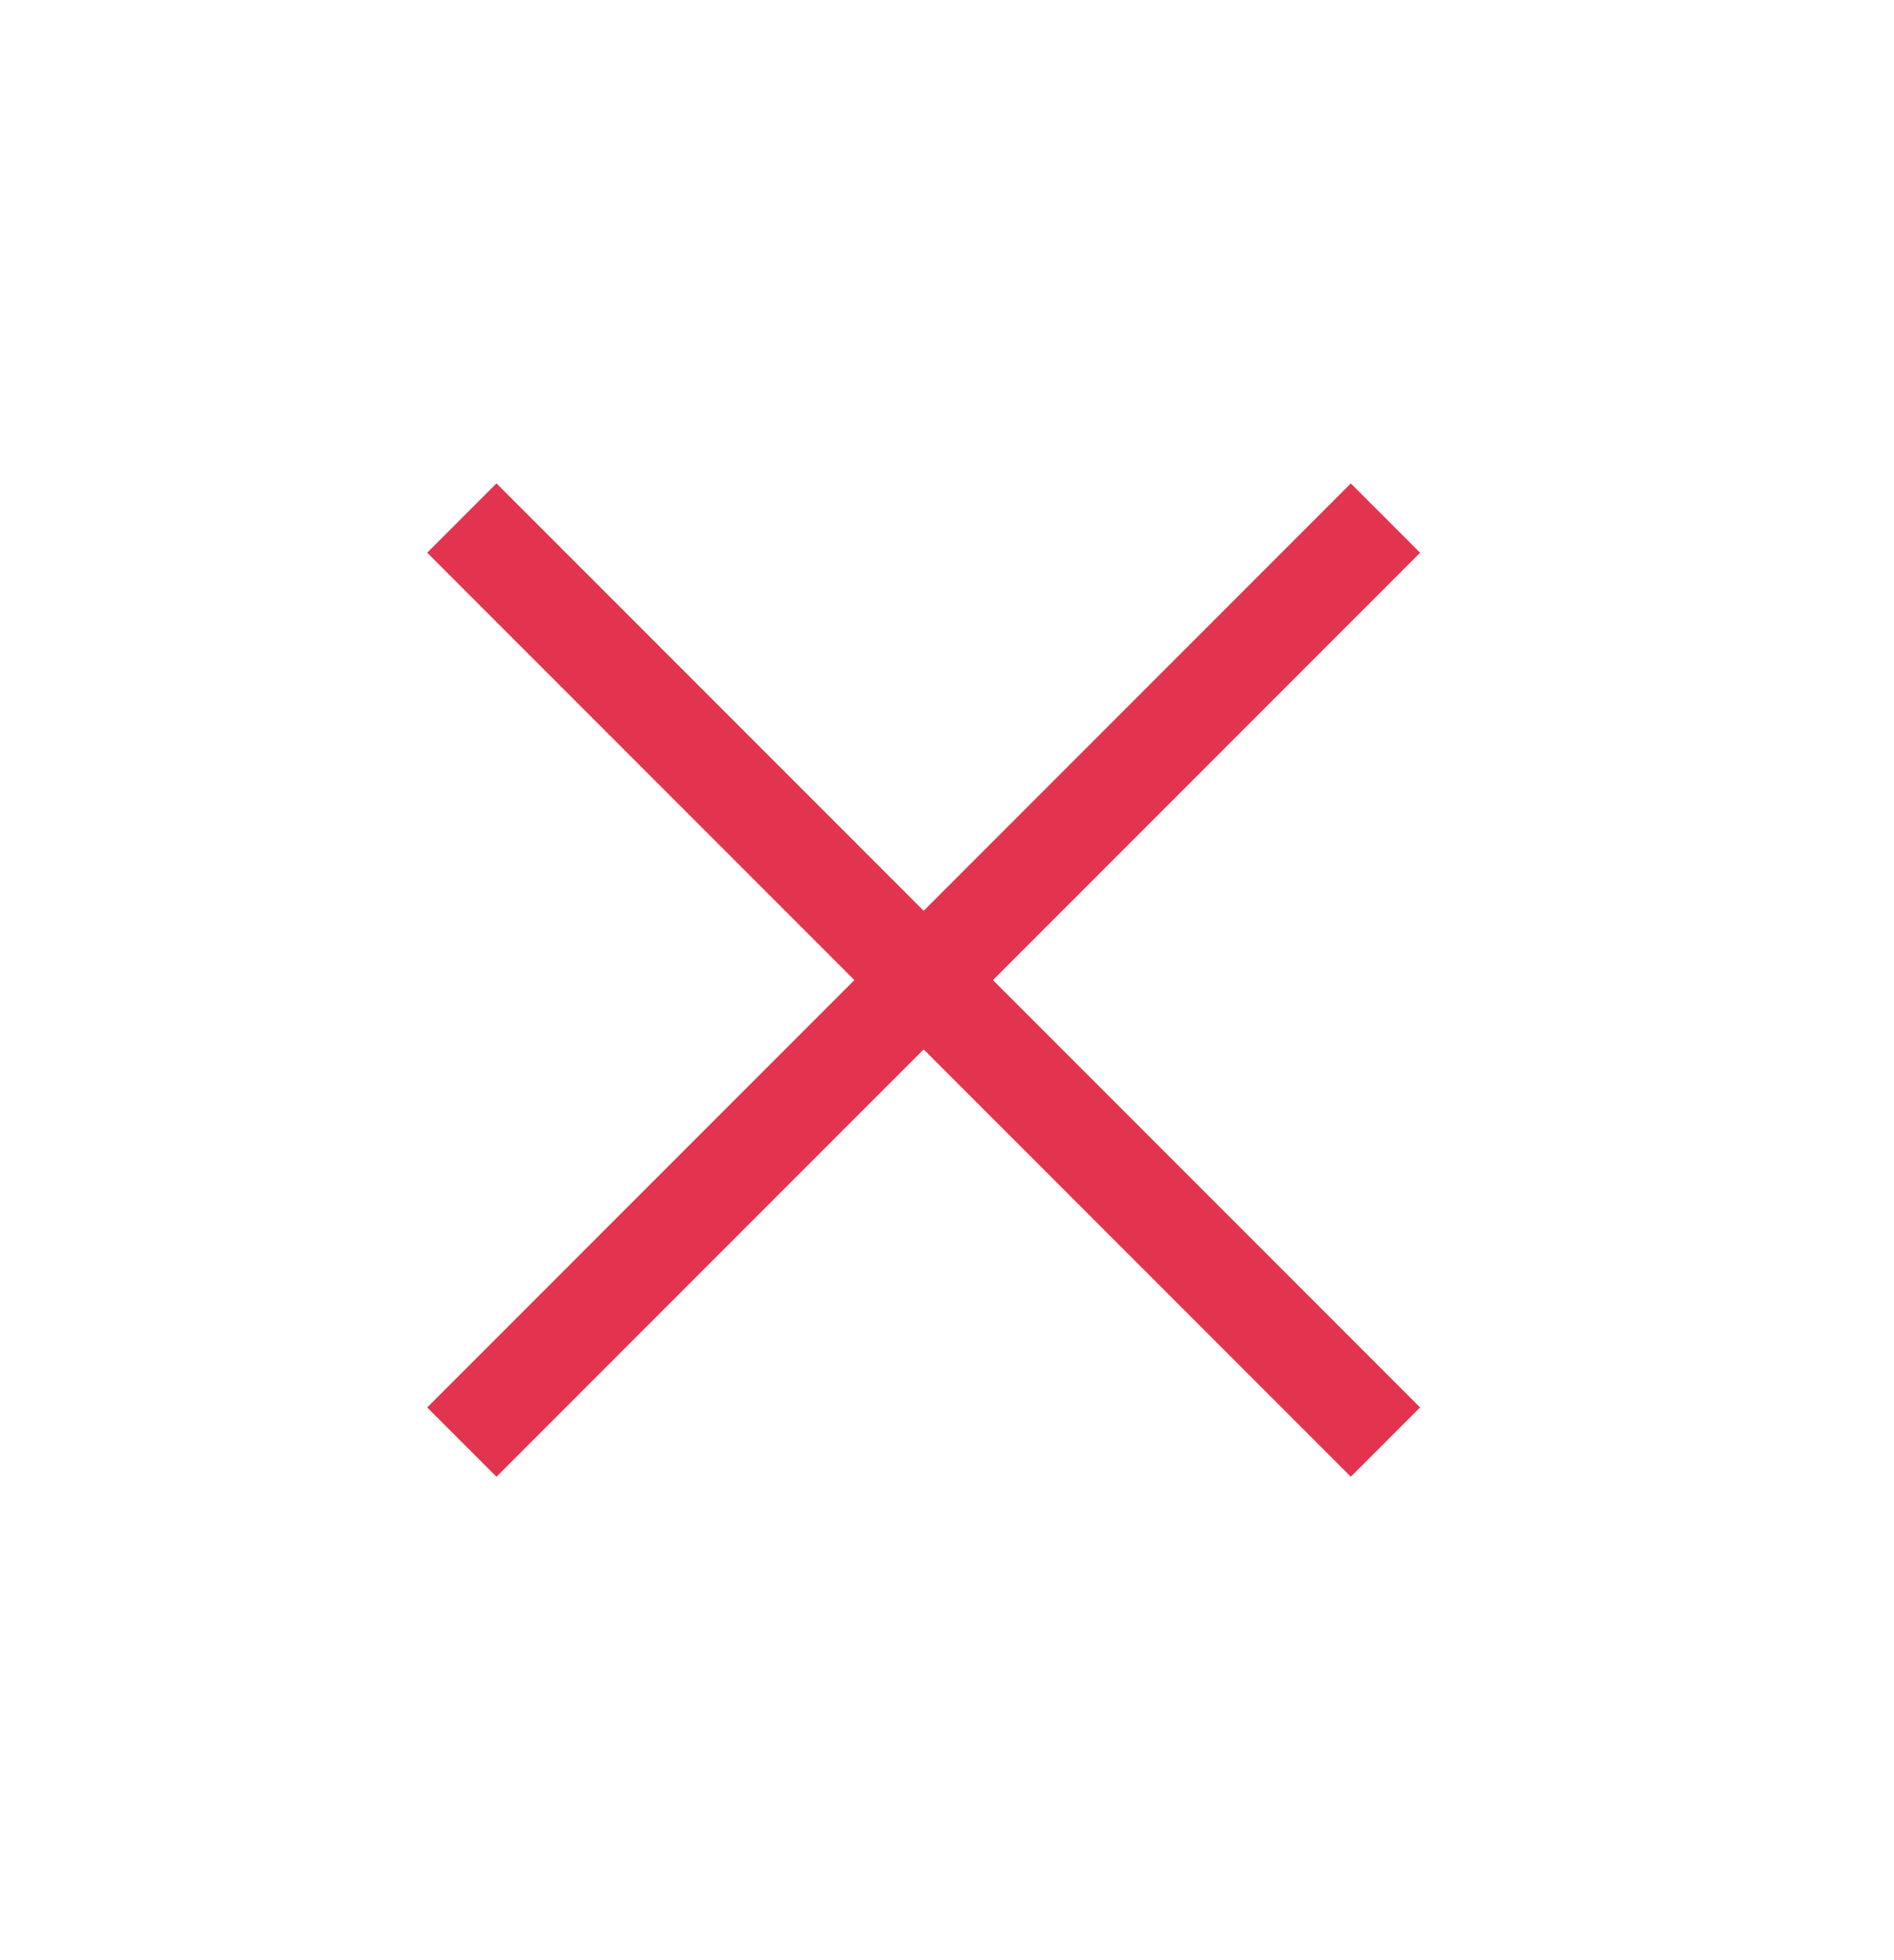
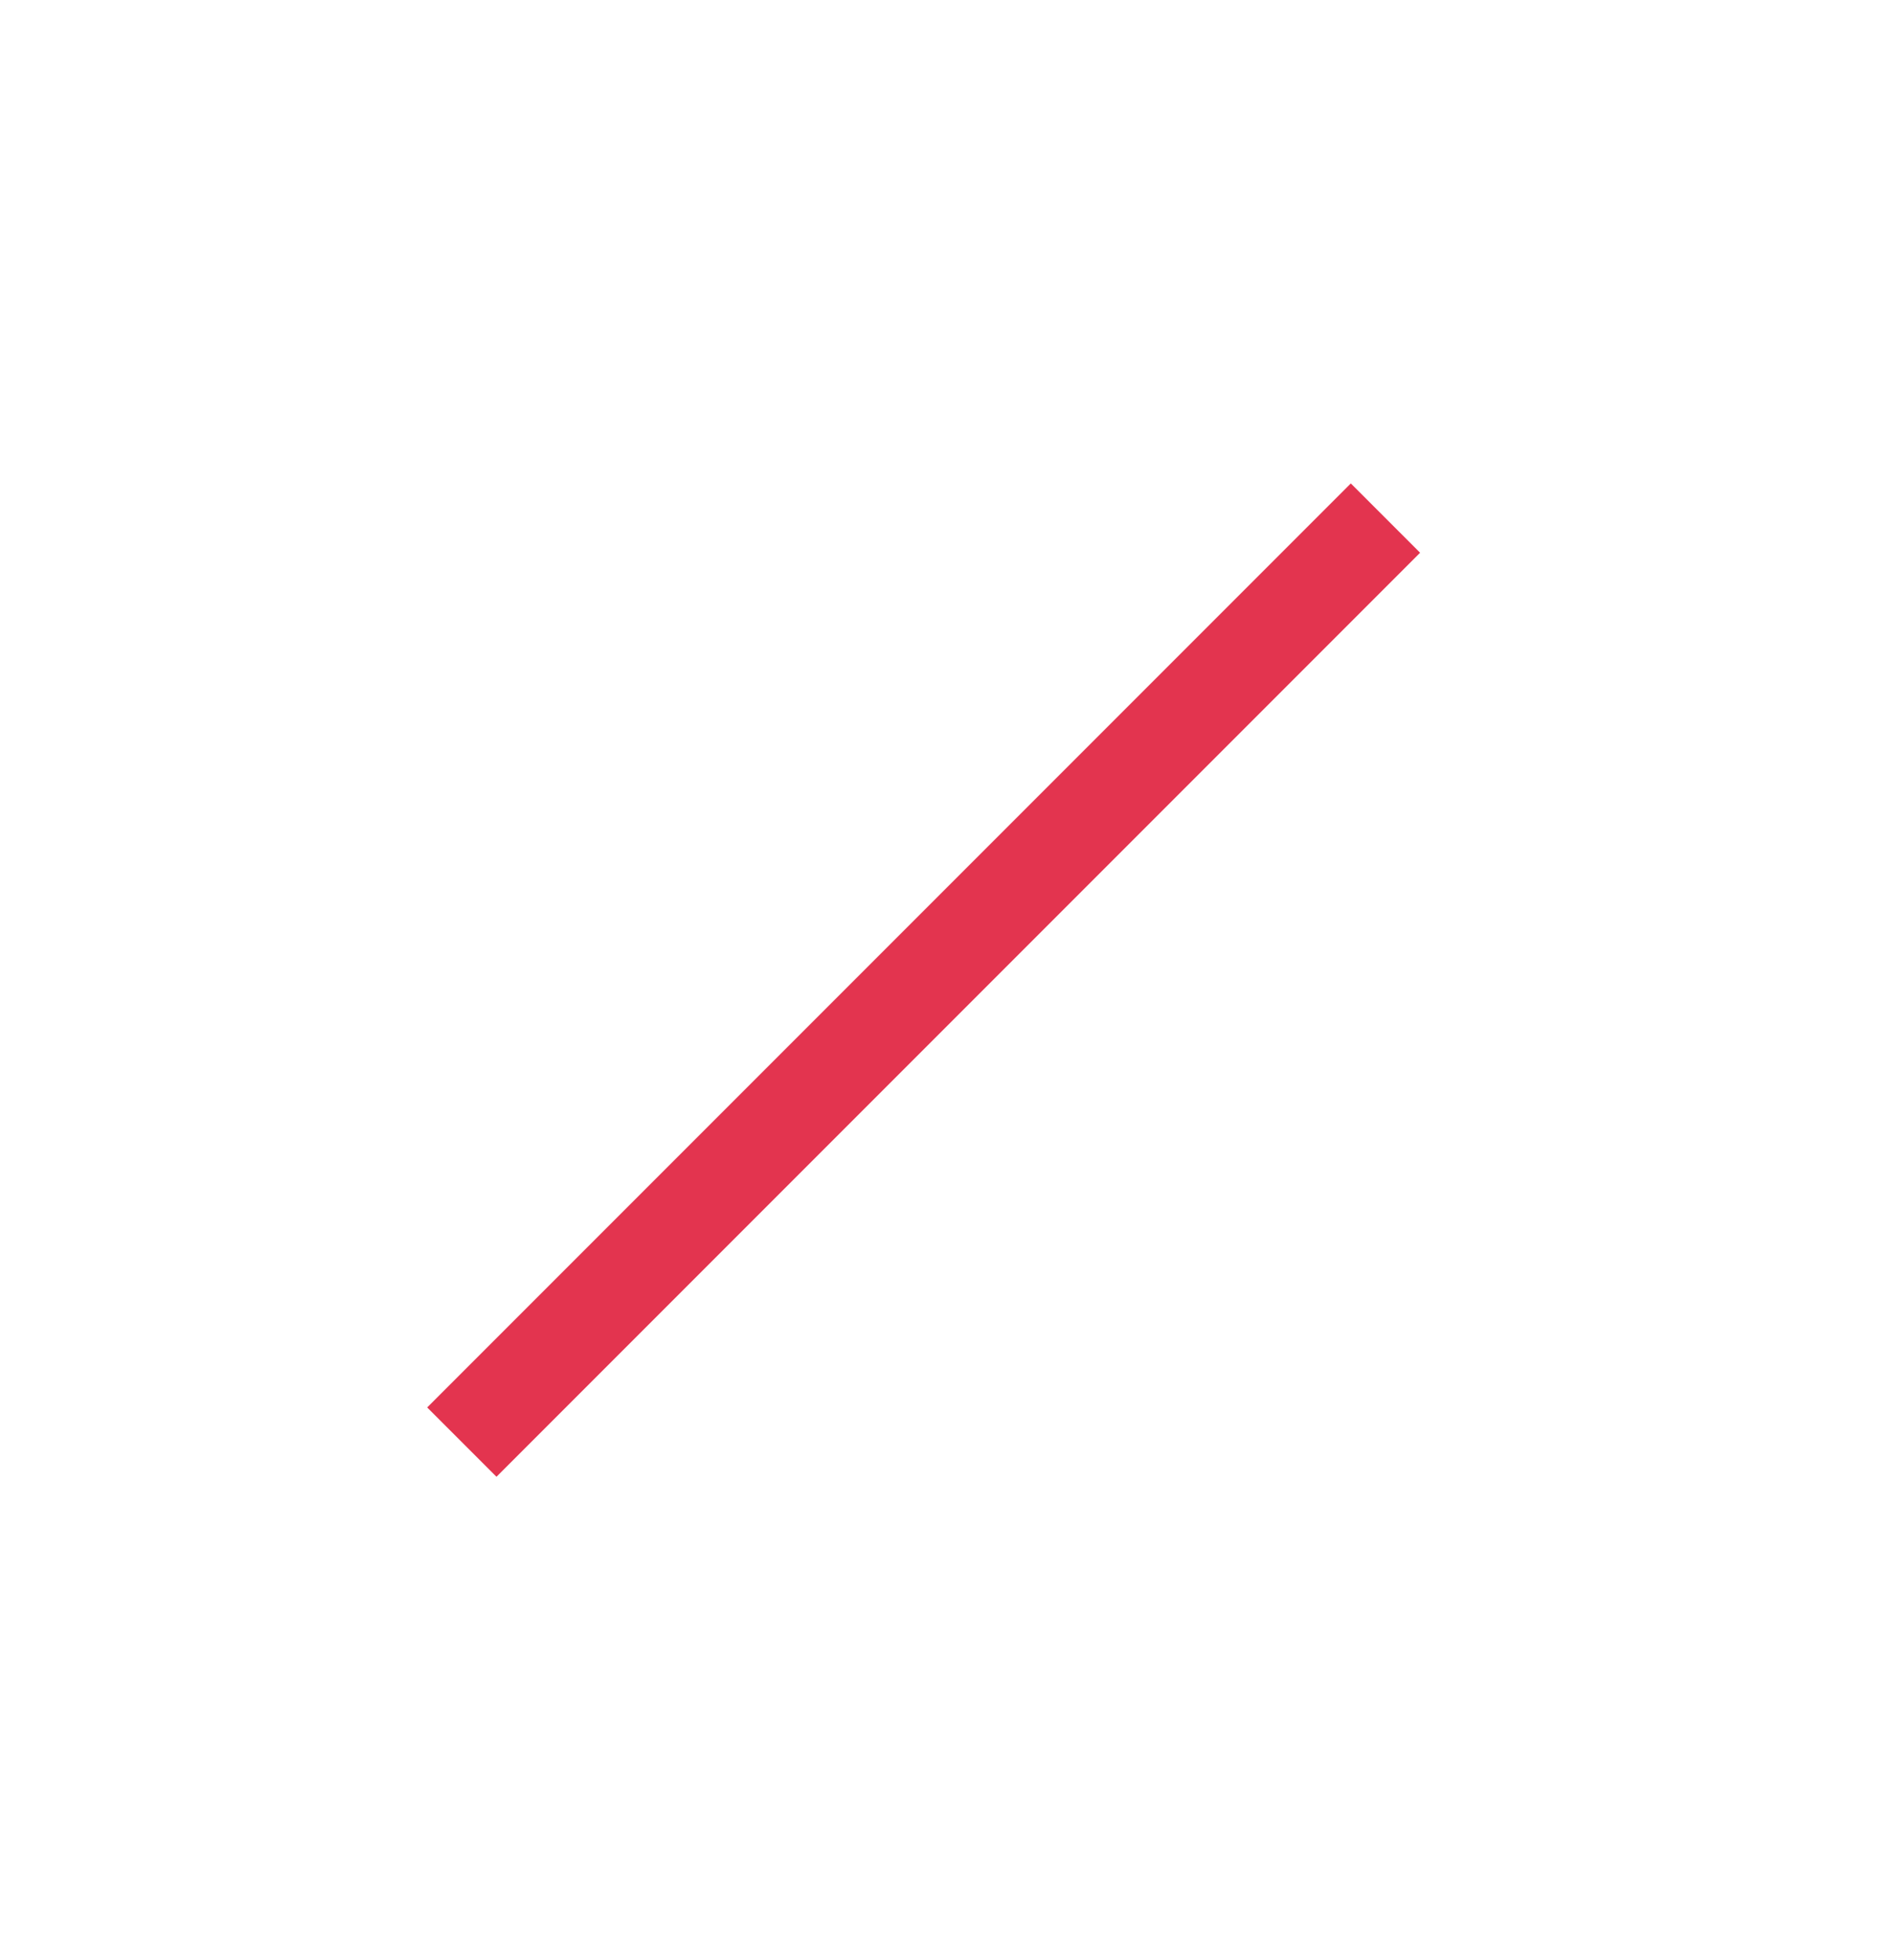
<svg xmlns="http://www.w3.org/2000/svg" width="29" height="30" viewBox="0 0 29 30" fill="none">
  <rect x="6.541" y="21.541" width="20" height="1.5" transform="rotate(-45 6.541 21.541)" fill="#E3344F" />
-   <rect x="20.683" y="22.601" width="20" height="1.5" transform="rotate(-135 20.683 22.601)" fill="#E3344F" />
</svg>